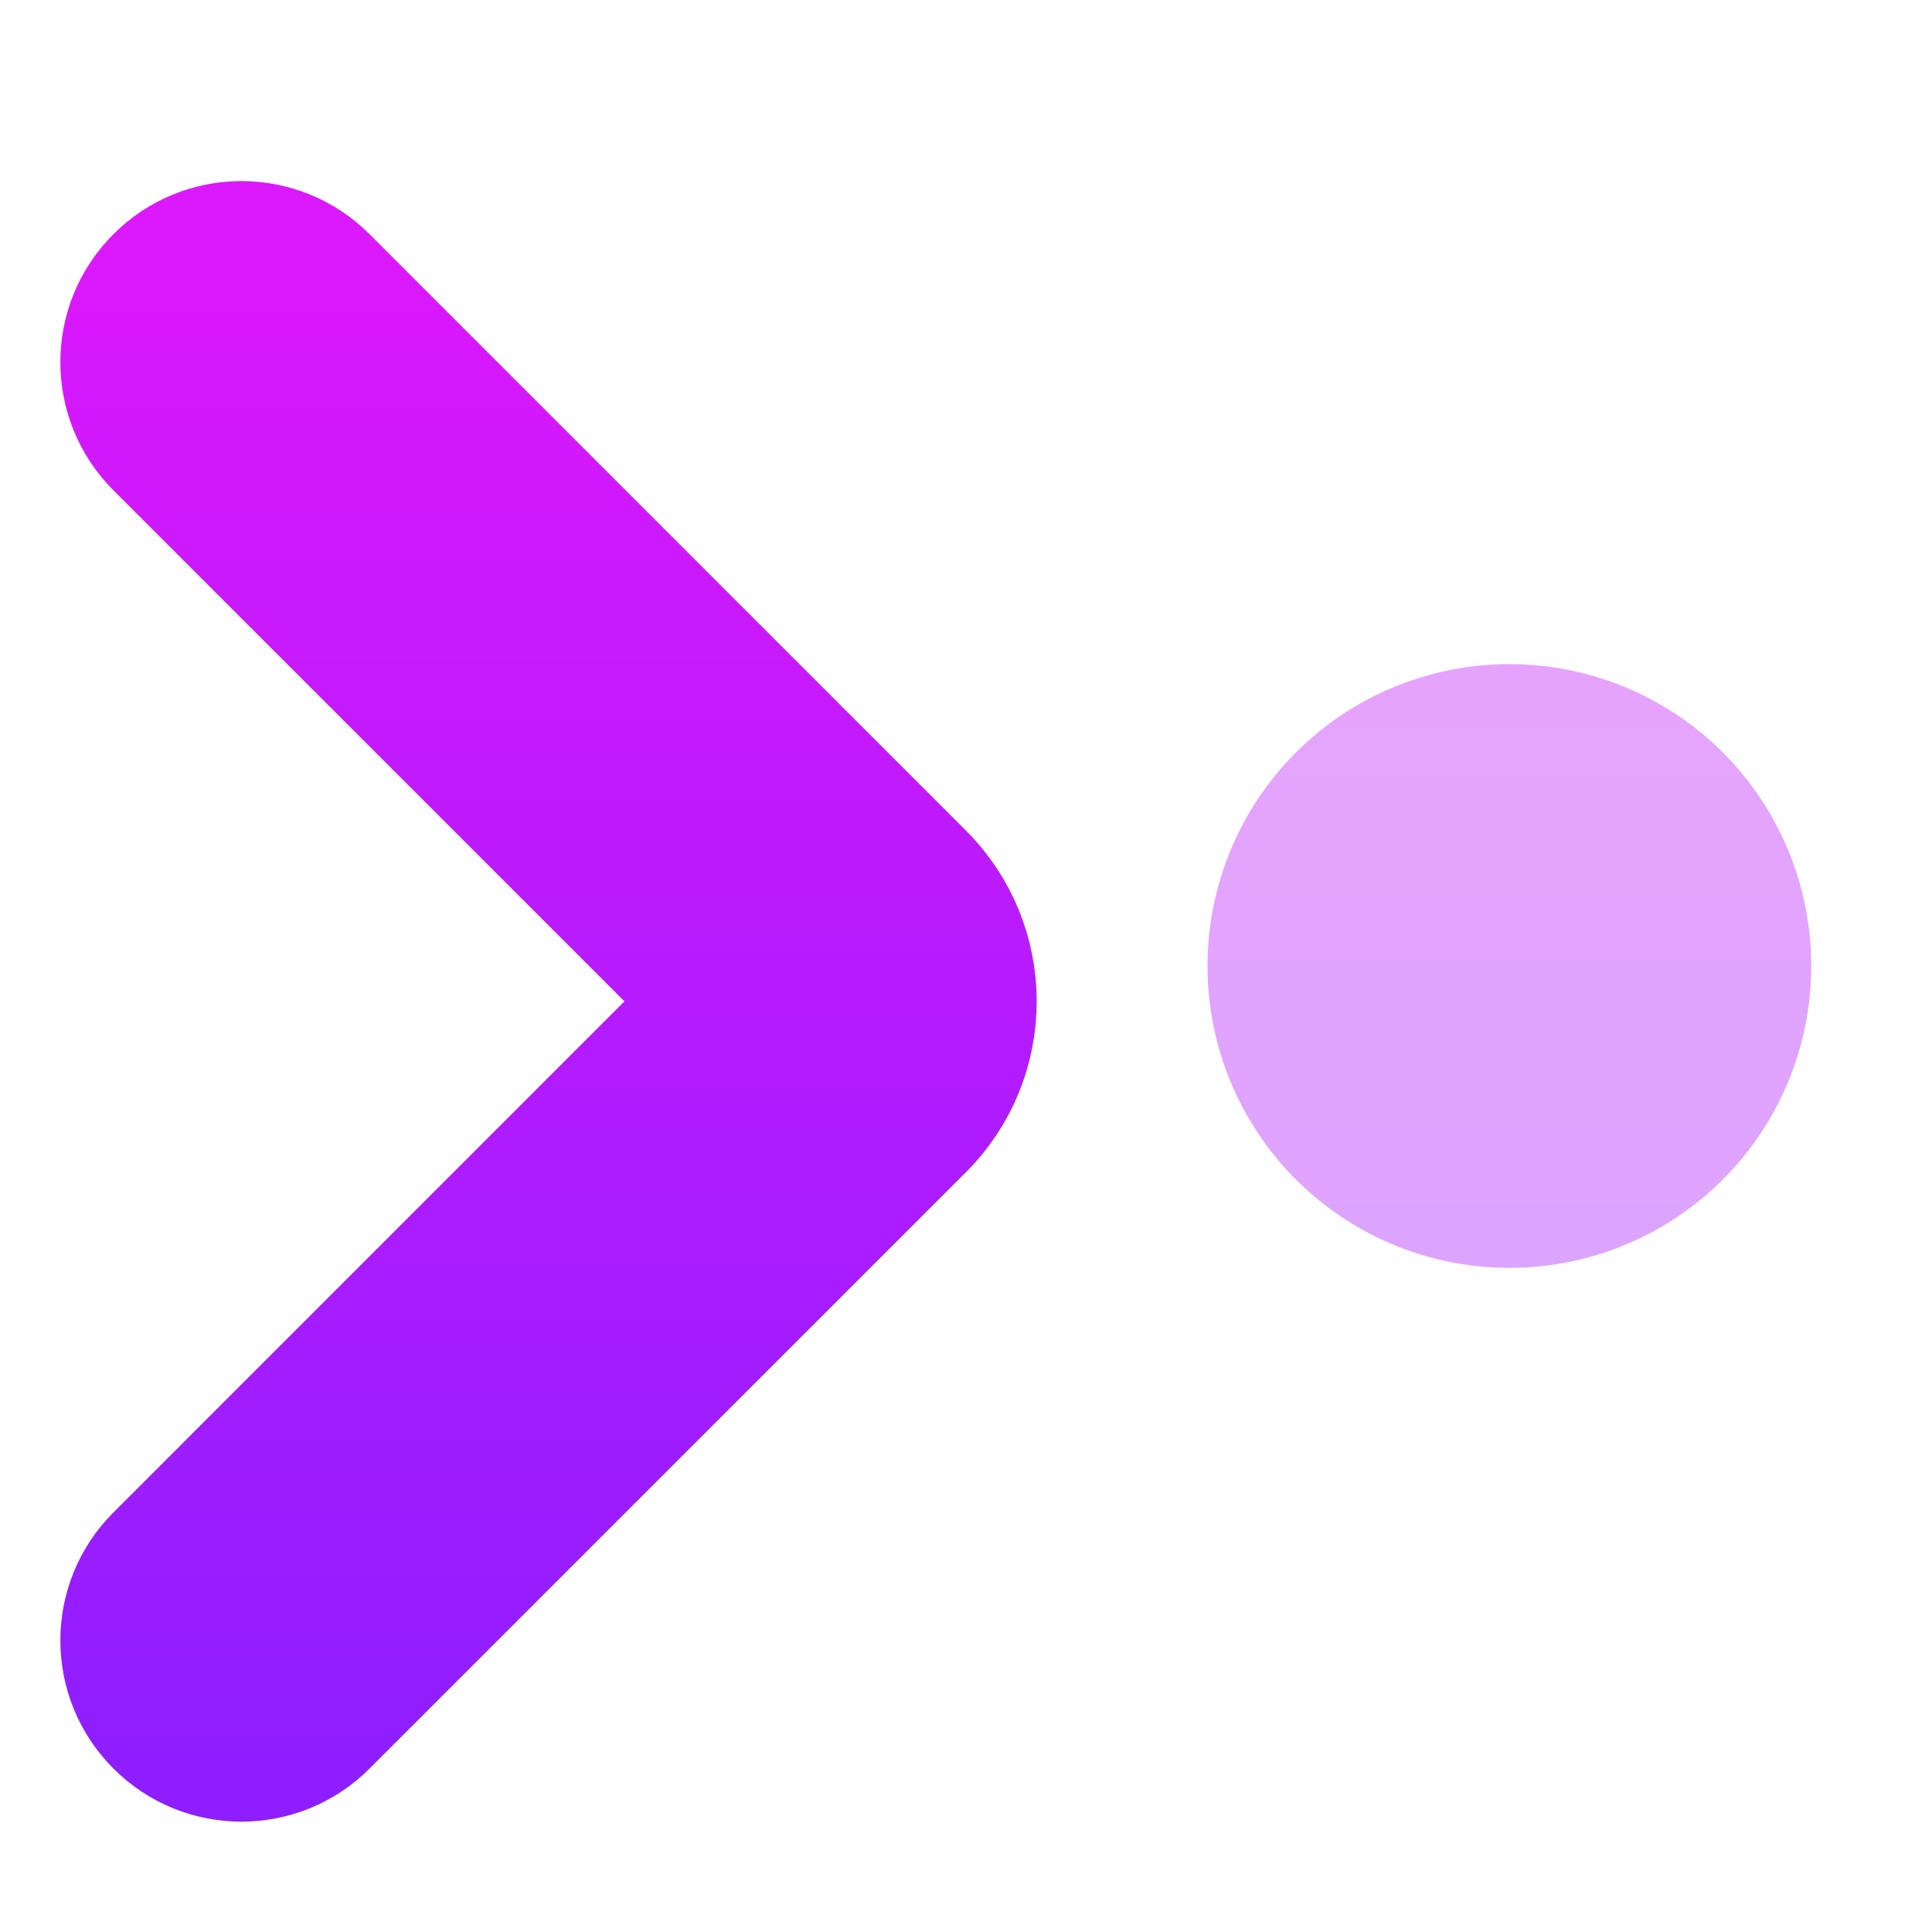
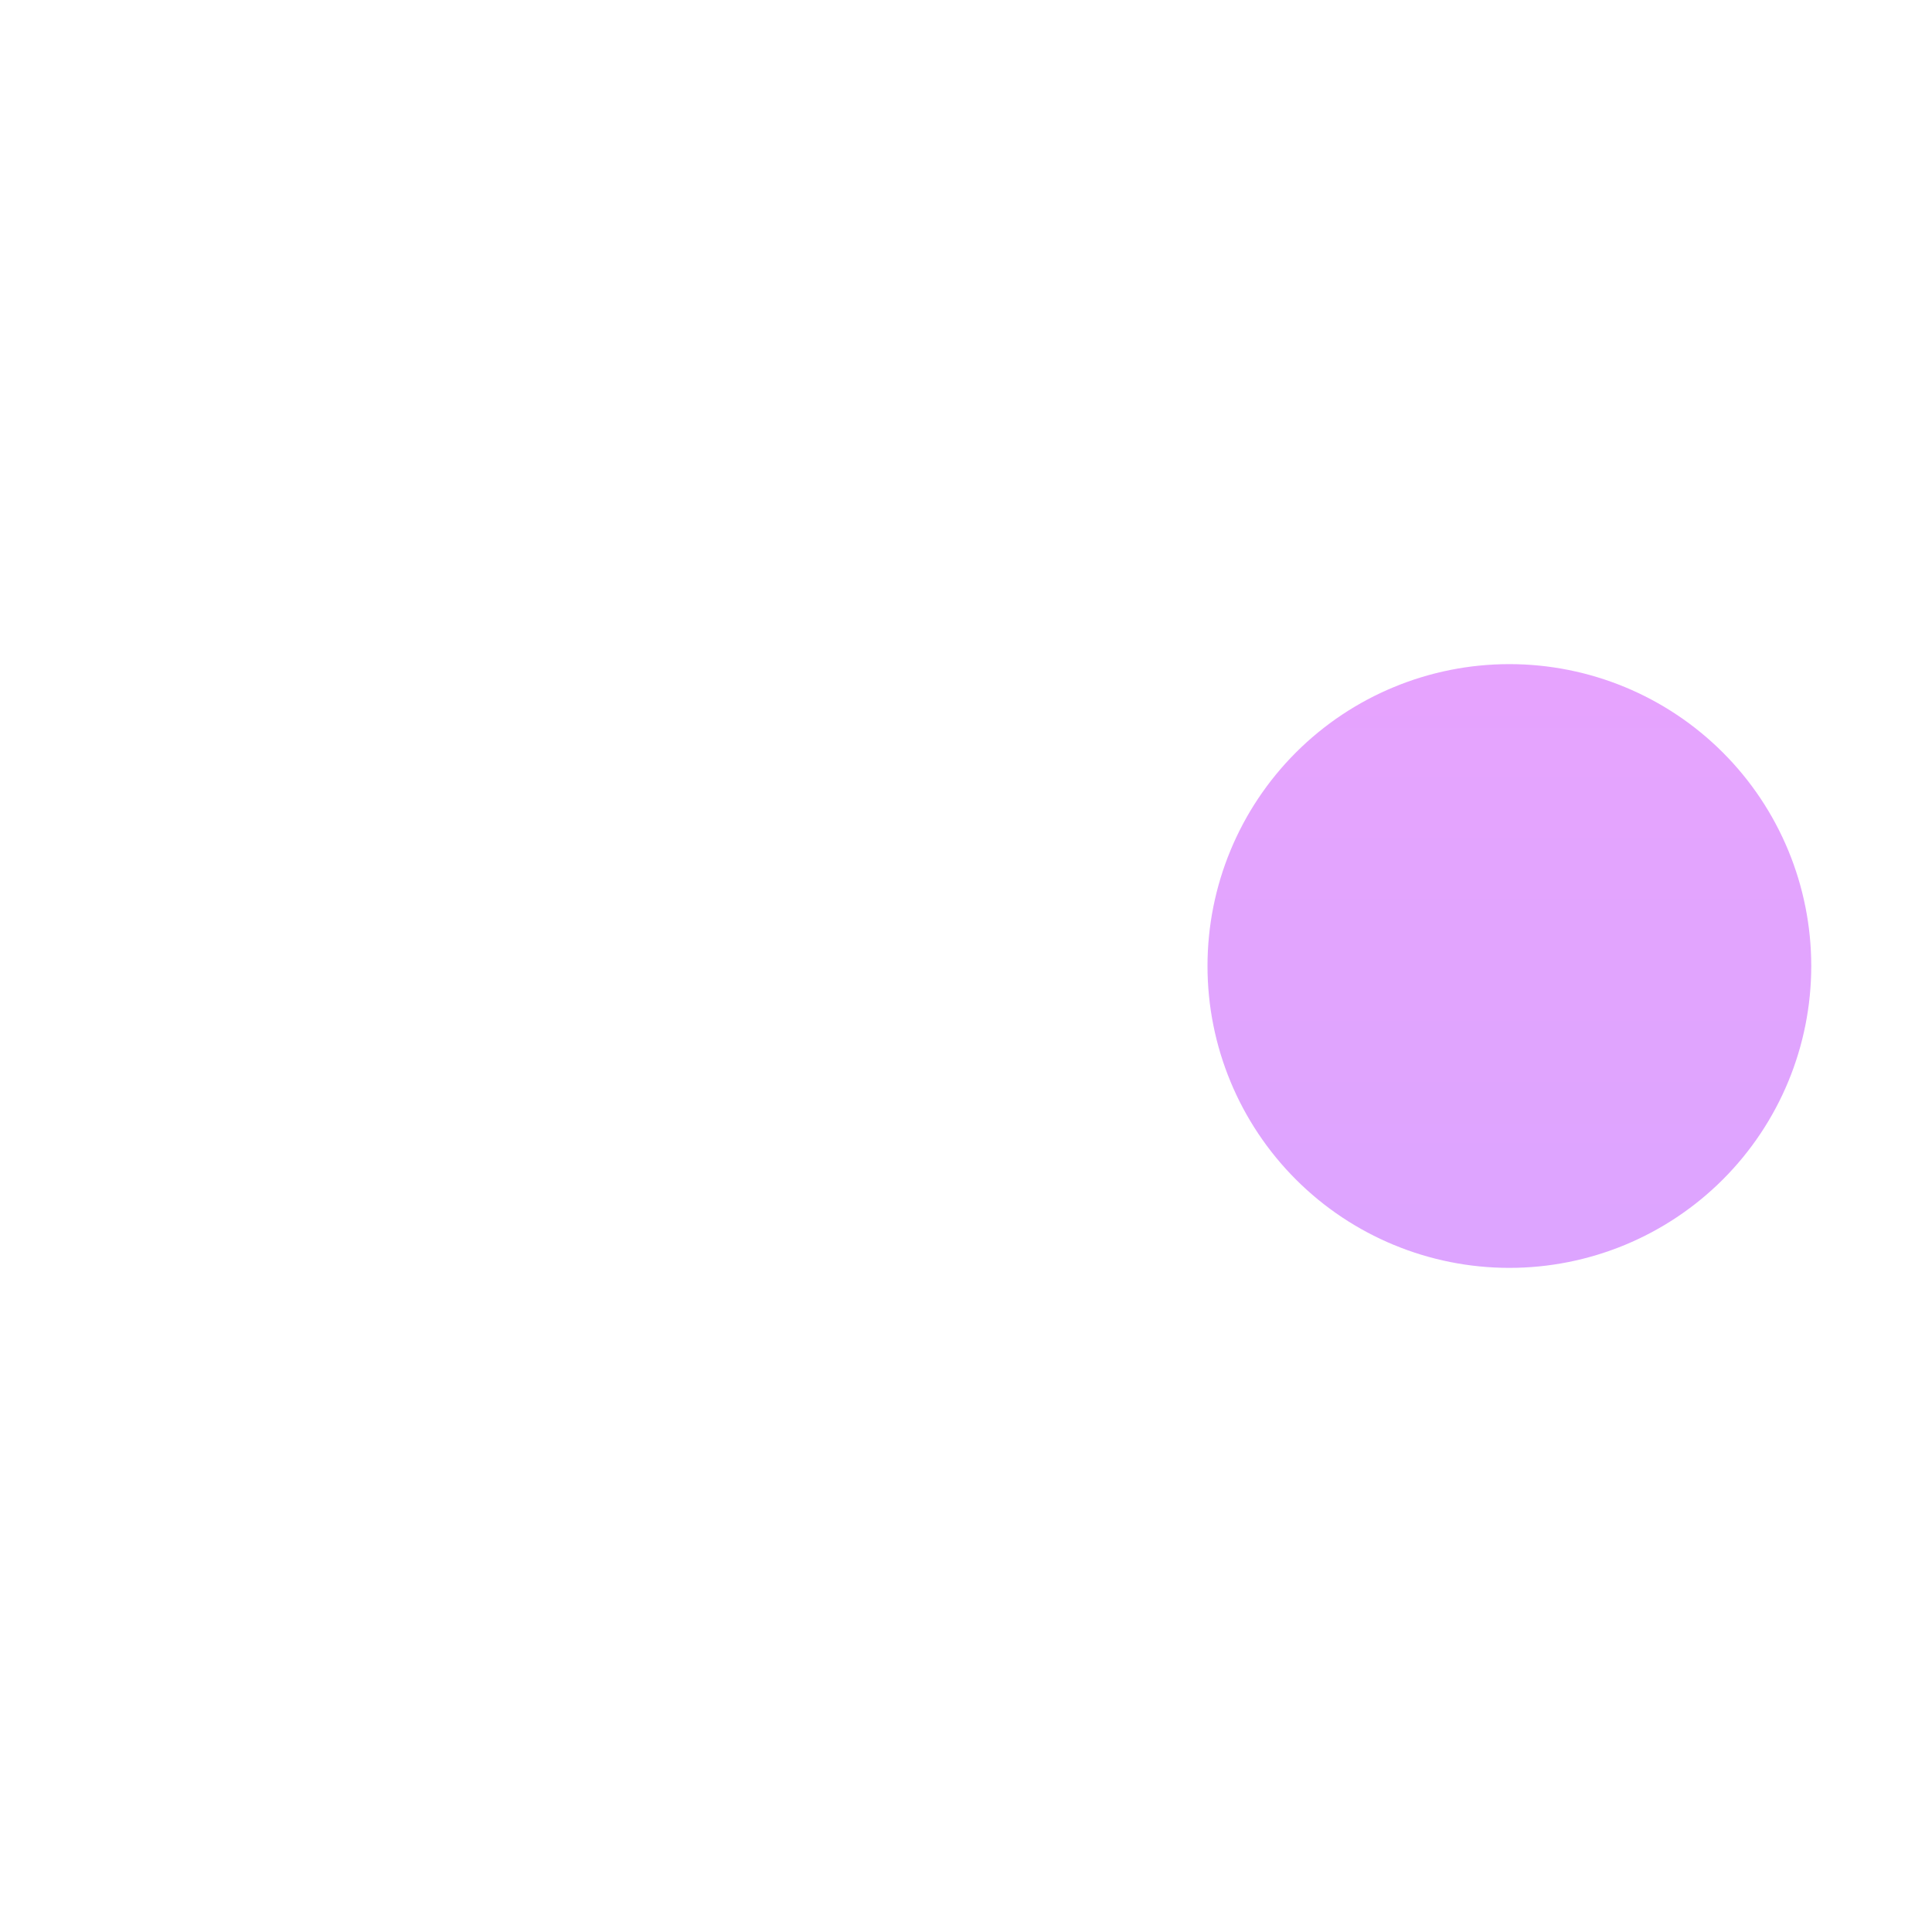
<svg xmlns="http://www.w3.org/2000/svg" width="16" height="16" viewBox="0 0 16 16" fill="none">
-   <path d="M1.293 2.293C1.683 1.902 2.316 1.902 2.707 2.293L7.646 7.232C8.232 7.818 8.232 8.768 7.646 9.354L2.707 14.293C2.316 14.684 1.683 14.684 1.293 14.293C0.902 13.902 0.902 13.269 1.293 12.879L5.525 8.646C5.721 8.451 5.721 8.135 5.525 7.939L1.293 3.707C0.902 3.316 0.902 2.683 1.293 2.293Z" fill="url(#paint0_linear_20_95)" stroke="url(#paint1_linear_20_95)" />
  <path opacity="0.4" d="M12.5 5.5C11.837 5.5 11.201 5.763 10.732 6.232C10.263 6.701 10 7.337 10 8C10 8.663 10.263 9.299 10.732 9.768C11.201 10.237 11.837 10.5 12.5 10.5C13.163 10.5 13.799 10.237 14.268 9.768C14.737 9.299 15 8.663 15 8C15 7.337 14.737 6.701 14.268 6.232C13.799 5.763 13.163 5.5 12.5 5.5Z" fill="url(#paint2_linear_20_95)" />
  <defs>
    <linearGradient id="paint0_linear_20_95" x1="7.146" y1="2" x2="7.146" y2="14.586" gradientUnits="userSpaceOnUse">
      <stop stop-color="#DC18FC" />
      <stop offset="1" stop-color="#8E1EFF" />
    </linearGradient>
    <linearGradient id="paint1_linear_20_95" x1="7.146" y1="2" x2="7.146" y2="14.586" gradientUnits="userSpaceOnUse">
      <stop stop-color="#DC18FC" />
      <stop offset="1" stop-color="#8E1EFF" />
    </linearGradient>
    <linearGradient id="paint2_linear_20_95" x1="7.317" y1="0.134" x2="7.317" y2="15.866" gradientUnits="userSpaceOnUse">
      <stop stop-color="#DC18FC" />
      <stop offset="1" stop-color="#8E1EFF" />
    </linearGradient>
  </defs>
</svg>